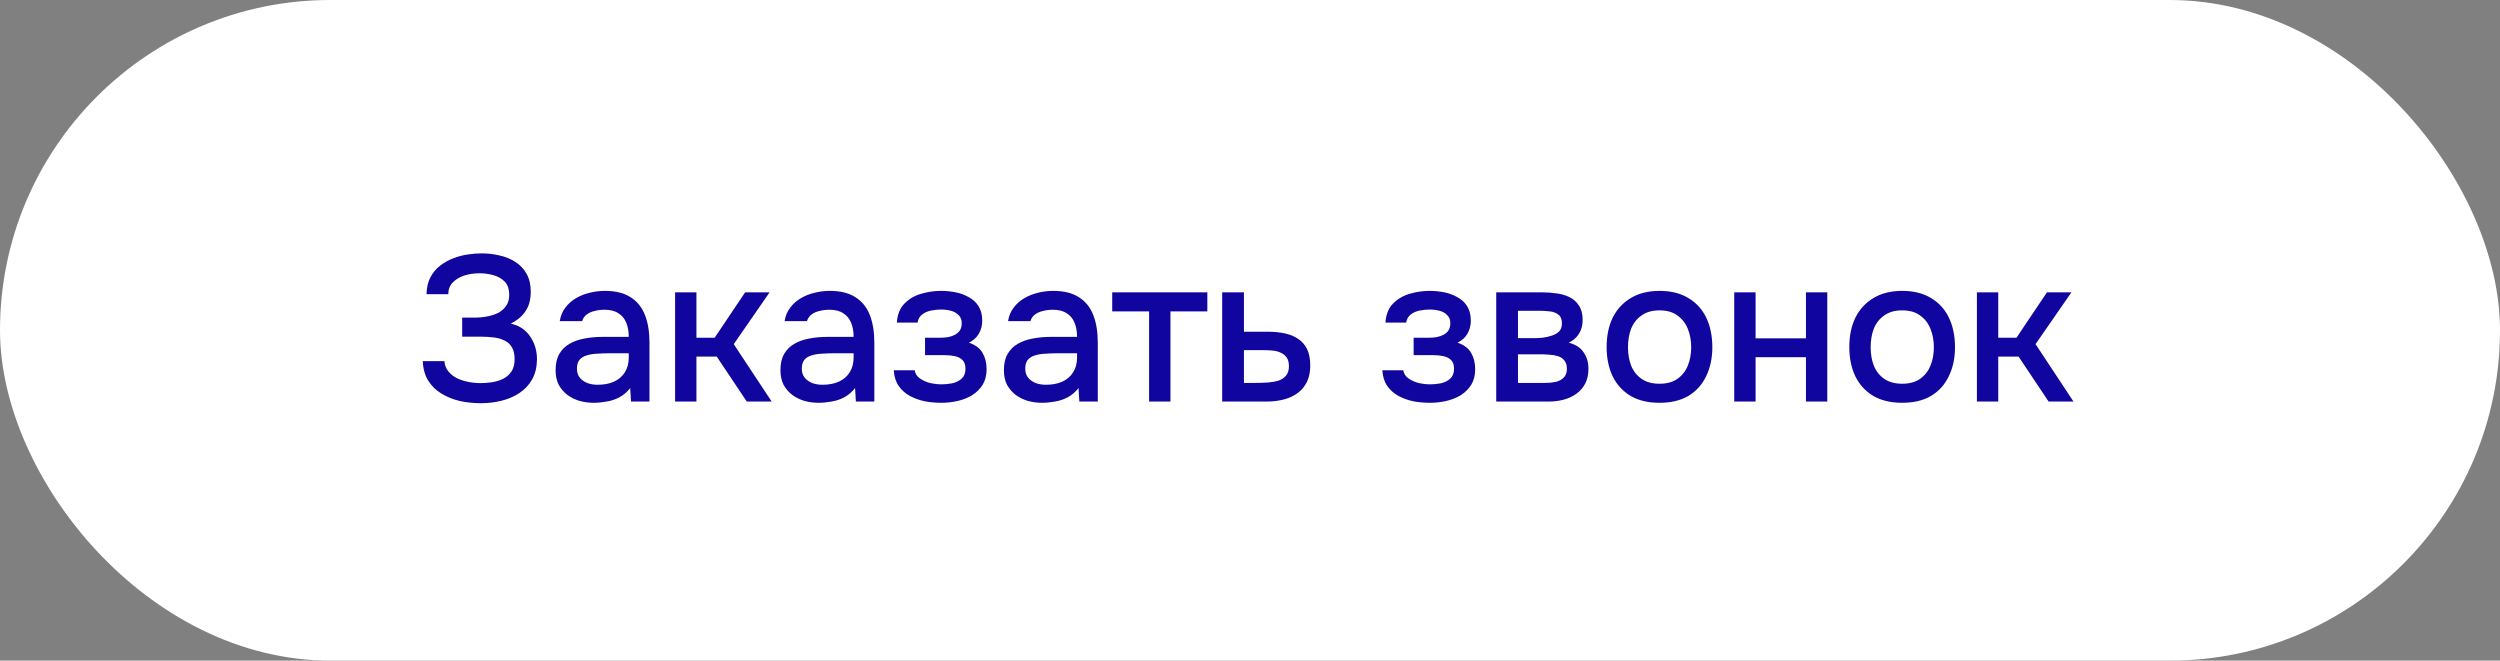
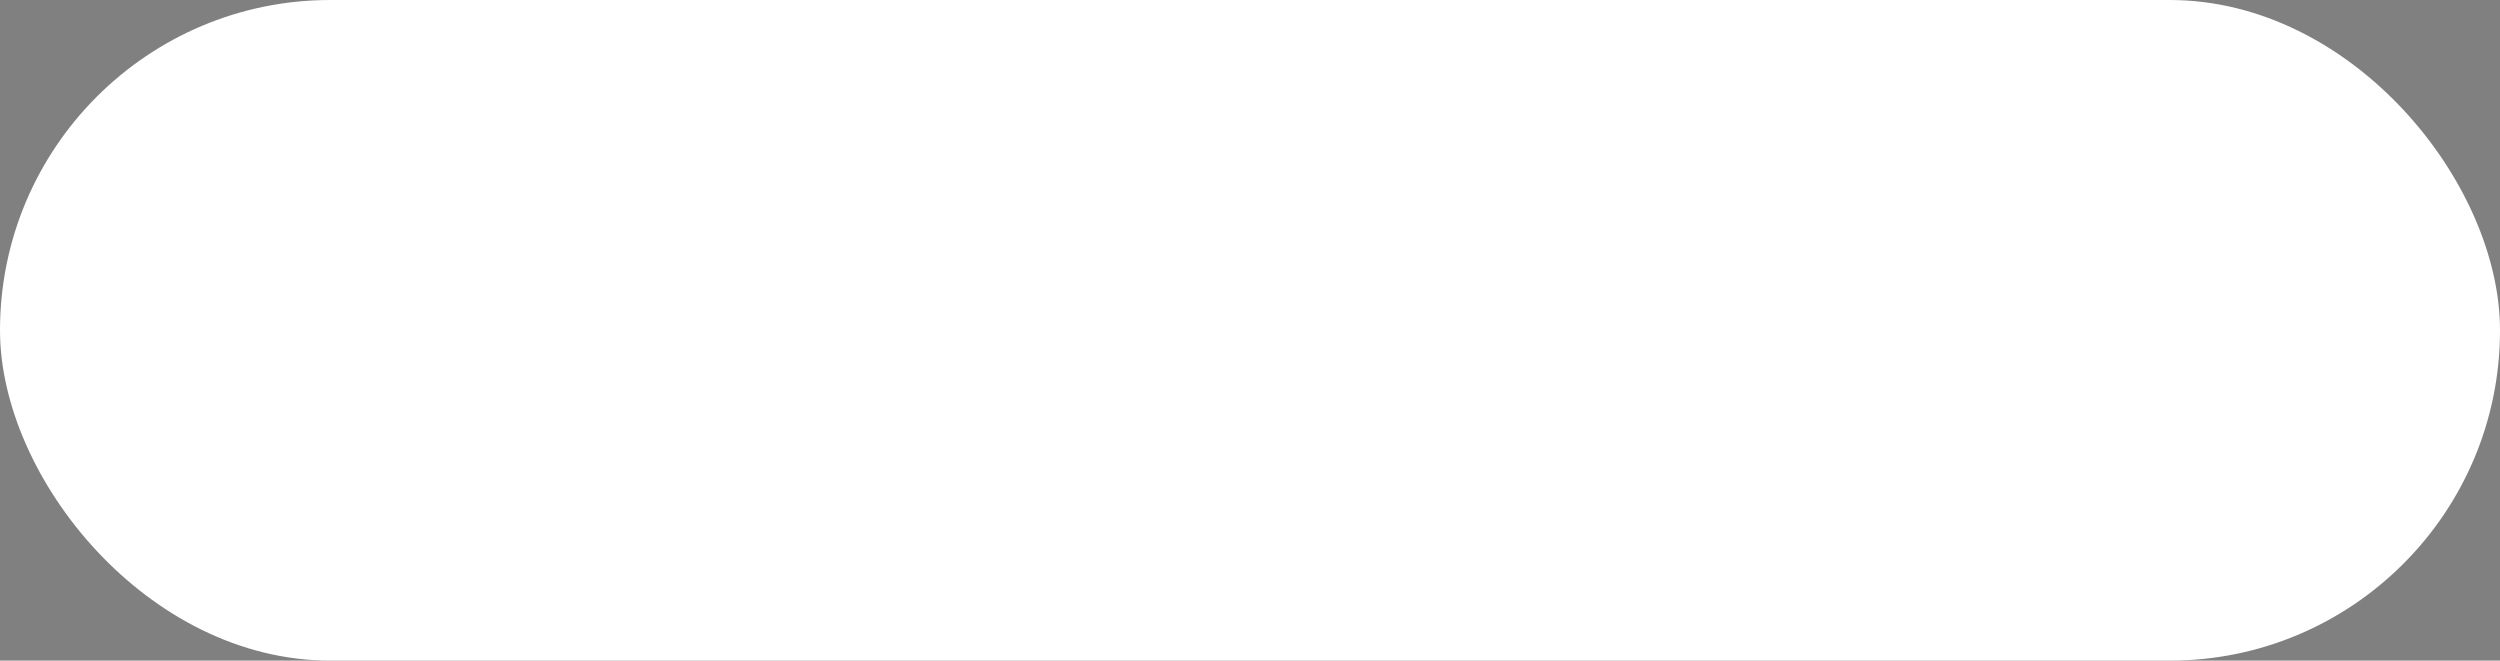
<svg xmlns="http://www.w3.org/2000/svg" width="193" height="51" viewBox="0 0 193 51" fill="none">
  <rect x="0" y="0" width="193" height="51" fill="#808080" stroke="none" />
  <rect width="193" height="51" rx="25.5" fill="white" />
-   <path d="M37.12 31.128C36.555 31.128 36.005 31.069 35.472 30.952C34.949 30.824 34.48 30.632 34.064 30.376C33.648 30.12 33.312 29.789 33.056 29.384C32.8 28.968 32.661 28.467 32.64 27.88H34.304C34.336 28.189 34.437 28.451 34.608 28.664C34.779 28.877 34.997 29.053 35.264 29.192C35.531 29.32 35.824 29.416 36.144 29.48C36.464 29.544 36.789 29.576 37.12 29.576C37.376 29.576 37.653 29.555 37.952 29.512C38.261 29.469 38.549 29.384 38.816 29.256C39.083 29.128 39.301 28.941 39.472 28.696C39.643 28.451 39.728 28.131 39.728 27.736C39.728 27.363 39.664 27.064 39.536 26.84C39.408 26.605 39.227 26.429 38.992 26.312C38.757 26.184 38.48 26.099 38.16 26.056C37.851 26.013 37.509 25.992 37.136 25.992H35.68V24.52H36.624C36.976 24.52 37.312 24.488 37.632 24.424C37.963 24.36 38.251 24.264 38.496 24.136C38.741 23.997 38.939 23.816 39.088 23.592C39.237 23.368 39.312 23.101 39.312 22.792C39.312 22.323 39.195 21.971 38.96 21.736C38.725 21.501 38.432 21.336 38.08 21.24C37.728 21.144 37.376 21.096 37.024 21.096C36.608 21.096 36.213 21.155 35.84 21.272C35.477 21.389 35.179 21.571 34.944 21.816C34.72 22.051 34.608 22.349 34.608 22.712H32.928C32.939 22.2 33.04 21.763 33.232 21.4C33.424 21.037 33.675 20.739 33.984 20.504C34.304 20.259 34.651 20.067 35.024 19.928C35.397 19.789 35.771 19.693 36.144 19.64C36.517 19.587 36.859 19.56 37.168 19.56C37.648 19.56 38.112 19.613 38.56 19.72C39.008 19.816 39.413 19.981 39.776 20.216C40.149 20.451 40.443 20.76 40.656 21.144C40.869 21.528 40.976 21.992 40.976 22.536C40.976 22.803 40.939 23.085 40.864 23.384C40.789 23.672 40.64 23.955 40.416 24.232C40.203 24.499 39.877 24.749 39.44 24.984C40.091 25.133 40.587 25.464 40.928 25.976C41.28 26.488 41.456 27.08 41.456 27.752C41.445 28.36 41.317 28.877 41.072 29.304C40.827 29.731 40.501 30.077 40.096 30.344C39.691 30.611 39.232 30.808 38.72 30.936C38.219 31.064 37.685 31.128 37.12 31.128ZM45.836 31.096C45.462 31.096 45.1 31.048 44.748 30.952C44.396 30.845 44.081 30.691 43.804 30.488C43.526 30.275 43.303 30.013 43.132 29.704C42.972 29.384 42.892 29.011 42.892 28.584C42.892 28.072 42.988 27.651 43.18 27.32C43.383 26.979 43.649 26.717 43.98 26.536C44.31 26.344 44.689 26.211 45.116 26.136C45.553 26.051 46.007 26.008 46.476 26.008H48.54C48.54 25.592 48.476 25.229 48.348 24.92C48.22 24.6 48.017 24.355 47.74 24.184C47.473 24.003 47.116 23.912 46.668 23.912C46.401 23.912 46.145 23.944 45.9 24.008C45.665 24.061 45.462 24.152 45.292 24.28C45.121 24.408 45.004 24.579 44.94 24.792H43.212C43.276 24.387 43.42 24.04 43.644 23.752C43.868 23.453 44.145 23.208 44.476 23.016C44.806 22.824 45.158 22.685 45.532 22.6C45.916 22.504 46.305 22.456 46.7 22.456C47.511 22.456 48.166 22.616 48.668 22.936C49.18 23.256 49.553 23.715 49.788 24.312C50.023 24.909 50.14 25.619 50.14 26.44V31H48.716L48.652 29.96C48.407 30.269 48.124 30.509 47.804 30.68C47.495 30.84 47.169 30.947 46.828 31C46.486 31.064 46.156 31.096 45.836 31.096ZM46.124 29.704C46.614 29.704 47.041 29.624 47.404 29.464C47.767 29.293 48.044 29.053 48.236 28.744C48.438 28.424 48.54 28.045 48.54 27.608V27.272H47.036C46.727 27.272 46.422 27.283 46.124 27.304C45.825 27.315 45.553 27.357 45.308 27.432C45.073 27.496 44.886 27.608 44.748 27.768C44.609 27.928 44.54 28.157 44.54 28.456C44.54 28.744 44.614 28.979 44.764 29.16C44.913 29.341 45.111 29.48 45.356 29.576C45.601 29.661 45.857 29.704 46.124 29.704ZM52.117 31V22.568H53.765V26.072H55.173L57.525 22.568H59.413L56.645 26.568L59.573 31H57.653L55.333 27.528H53.765V31H52.117ZM63.195 31.096C62.822 31.096 62.459 31.048 62.107 30.952C61.755 30.845 61.441 30.691 61.163 30.488C60.886 30.275 60.662 30.013 60.491 29.704C60.331 29.384 60.251 29.011 60.251 28.584C60.251 28.072 60.347 27.651 60.539 27.32C60.742 26.979 61.009 26.717 61.339 26.536C61.67 26.344 62.049 26.211 62.475 26.136C62.913 26.051 63.366 26.008 63.835 26.008H65.899C65.899 25.592 65.835 25.229 65.707 24.92C65.579 24.6 65.377 24.355 65.099 24.184C64.833 24.003 64.475 23.912 64.027 23.912C63.761 23.912 63.505 23.944 63.259 24.008C63.025 24.061 62.822 24.152 62.651 24.28C62.481 24.408 62.363 24.579 62.299 24.792H60.571C60.635 24.387 60.779 24.04 61.003 23.752C61.227 23.453 61.505 23.208 61.835 23.016C62.166 22.824 62.518 22.685 62.891 22.6C63.275 22.504 63.665 22.456 64.059 22.456C64.87 22.456 65.526 22.616 66.027 22.936C66.539 23.256 66.913 23.715 67.147 24.312C67.382 24.909 67.499 25.619 67.499 26.44V31H66.075L66.011 29.96C65.766 30.269 65.483 30.509 65.163 30.68C64.854 30.84 64.529 30.947 64.187 31C63.846 31.064 63.515 31.096 63.195 31.096ZM63.483 29.704C63.974 29.704 64.401 29.624 64.763 29.464C65.126 29.293 65.403 29.053 65.595 28.744C65.798 28.424 65.899 28.045 65.899 27.608V27.272H64.395C64.086 27.272 63.782 27.283 63.483 27.304C63.185 27.315 62.913 27.357 62.667 27.432C62.433 27.496 62.246 27.608 62.107 27.768C61.969 27.928 61.899 28.157 61.899 28.456C61.899 28.744 61.974 28.979 62.123 29.16C62.273 29.341 62.47 29.48 62.715 29.576C62.961 29.661 63.217 29.704 63.483 29.704ZM72.677 31.096C72.25 31.096 71.829 31.059 71.413 30.984C70.997 30.899 70.607 30.76 70.245 30.568C69.893 30.376 69.605 30.12 69.381 29.8C69.157 29.48 69.029 29.075 68.997 28.584H70.613C70.655 28.851 70.794 29.064 71.029 29.224C71.263 29.384 71.53 29.501 71.829 29.576C72.127 29.64 72.405 29.672 72.661 29.672C72.938 29.672 73.221 29.645 73.509 29.592C73.797 29.528 74.037 29.411 74.229 29.24C74.431 29.059 74.533 28.803 74.533 28.472C74.533 28.173 74.458 27.949 74.309 27.8C74.159 27.651 73.962 27.549 73.717 27.496C73.471 27.443 73.199 27.416 72.901 27.416H71.413V26.072H72.613C72.815 26.072 73.013 26.056 73.205 26.024C73.397 25.981 73.567 25.923 73.717 25.848C73.877 25.763 74.005 25.651 74.101 25.512C74.197 25.363 74.245 25.176 74.245 24.952C74.245 24.685 74.165 24.477 74.005 24.328C73.855 24.168 73.658 24.056 73.413 23.992C73.167 23.928 72.917 23.896 72.661 23.896C72.405 23.896 72.143 23.923 71.877 23.976C71.61 24.029 71.381 24.131 71.189 24.28C70.997 24.429 70.879 24.637 70.837 24.904H69.237C69.279 24.285 69.471 23.8 69.813 23.448C70.165 23.085 70.597 22.829 71.109 22.68C71.621 22.531 72.133 22.456 72.645 22.456C73.029 22.456 73.407 22.493 73.781 22.568C74.154 22.643 74.495 22.771 74.805 22.952C75.125 23.123 75.375 23.357 75.557 23.656C75.738 23.955 75.829 24.323 75.829 24.76C75.829 25.123 75.743 25.453 75.573 25.752C75.413 26.04 75.157 26.275 74.805 26.456C75.306 26.627 75.658 26.893 75.861 27.256C76.063 27.608 76.165 28.024 76.165 28.504C76.165 28.973 76.063 29.373 75.861 29.704C75.658 30.024 75.391 30.291 75.061 30.504C74.73 30.707 74.357 30.856 73.941 30.952C73.525 31.048 73.103 31.096 72.677 31.096ZM80.445 31.096C80.072 31.096 79.709 31.048 79.357 30.952C79.005 30.845 78.691 30.691 78.413 30.488C78.136 30.275 77.912 30.013 77.741 29.704C77.581 29.384 77.501 29.011 77.501 28.584C77.501 28.072 77.597 27.651 77.789 27.32C77.992 26.979 78.259 26.717 78.589 26.536C78.92 26.344 79.299 26.211 79.725 26.136C80.163 26.051 80.616 26.008 81.085 26.008H83.149C83.149 25.592 83.085 25.229 82.957 24.92C82.829 24.6 82.627 24.355 82.349 24.184C82.083 24.003 81.725 23.912 81.277 23.912C81.011 23.912 80.755 23.944 80.509 24.008C80.275 24.061 80.072 24.152 79.901 24.28C79.731 24.408 79.613 24.579 79.549 24.792H77.821C77.885 24.387 78.029 24.04 78.253 23.752C78.477 23.453 78.755 23.208 79.085 23.016C79.416 22.824 79.768 22.685 80.141 22.6C80.525 22.504 80.915 22.456 81.309 22.456C82.12 22.456 82.776 22.616 83.277 22.936C83.789 23.256 84.163 23.715 84.397 24.312C84.632 24.909 84.749 25.619 84.749 26.44V31H83.325L83.261 29.96C83.016 30.269 82.733 30.509 82.413 30.68C82.104 30.84 81.779 30.947 81.437 31C81.096 31.064 80.765 31.096 80.445 31.096ZM80.733 29.704C81.224 29.704 81.651 29.624 82.013 29.464C82.376 29.293 82.653 29.053 82.845 28.744C83.048 28.424 83.149 28.045 83.149 27.608V27.272H81.645C81.336 27.272 81.032 27.283 80.733 27.304C80.435 27.315 80.163 27.357 79.917 27.432C79.683 27.496 79.496 27.608 79.357 27.768C79.219 27.928 79.149 28.157 79.149 28.456C79.149 28.744 79.224 28.979 79.373 29.16C79.523 29.341 79.72 29.48 79.965 29.576C80.211 29.661 80.467 29.704 80.733 29.704ZM88.711 31V24.04H85.863V22.568H93.207V24.04H90.359V31H88.711ZM94.352 31V22.568H96.032V25.608H97.84C98.341 25.608 98.789 25.651 99.184 25.736C99.589 25.821 99.936 25.965 100.224 26.168C100.522 26.36 100.752 26.627 100.912 26.968C101.072 27.299 101.152 27.72 101.152 28.232C101.152 28.712 101.066 29.128 100.896 29.48C100.725 29.832 100.485 30.12 100.176 30.344C99.877 30.568 99.52 30.733 99.104 30.84C98.698 30.947 98.256 31 97.776 31H94.352ZM96.032 29.56H96.944C97.274 29.56 97.589 29.549 97.888 29.528C98.186 29.507 98.458 29.459 98.704 29.384C98.949 29.299 99.141 29.171 99.28 29C99.429 28.819 99.504 28.579 99.504 28.28C99.504 27.981 99.445 27.752 99.328 27.592C99.21 27.432 99.056 27.309 98.864 27.224C98.682 27.139 98.48 27.085 98.256 27.064C98.042 27.043 97.818 27.032 97.584 27.032H96.032V29.56ZM110.396 31.096C109.969 31.096 109.548 31.059 109.132 30.984C108.716 30.899 108.326 30.76 107.964 30.568C107.612 30.376 107.324 30.12 107.1 29.8C106.876 29.48 106.748 29.075 106.715 28.584H108.332C108.374 28.851 108.513 29.064 108.748 29.224C108.982 29.384 109.249 29.501 109.548 29.576C109.846 29.64 110.124 29.672 110.38 29.672C110.657 29.672 110.94 29.645 111.228 29.592C111.516 29.528 111.756 29.411 111.948 29.24C112.15 29.059 112.252 28.803 112.252 28.472C112.252 28.173 112.177 27.949 112.028 27.8C111.878 27.651 111.681 27.549 111.436 27.496C111.19 27.443 110.918 27.416 110.62 27.416H109.132V26.072H110.332C110.534 26.072 110.732 26.056 110.924 26.024C111.116 25.981 111.286 25.923 111.436 25.848C111.596 25.763 111.724 25.651 111.82 25.512C111.916 25.363 111.964 25.176 111.964 24.952C111.964 24.685 111.884 24.477 111.724 24.328C111.574 24.168 111.377 24.056 111.132 23.992C110.886 23.928 110.636 23.896 110.38 23.896C110.124 23.896 109.862 23.923 109.596 23.976C109.329 24.029 109.1 24.131 108.908 24.28C108.716 24.429 108.598 24.637 108.556 24.904H106.956C106.998 24.285 107.19 23.8 107.532 23.448C107.884 23.085 108.316 22.829 108.828 22.68C109.34 22.531 109.852 22.456 110.364 22.456C110.748 22.456 111.126 22.493 111.5 22.568C111.873 22.643 112.214 22.771 112.524 22.952C112.844 23.123 113.094 23.357 113.276 23.656C113.457 23.955 113.548 24.323 113.548 24.76C113.548 25.123 113.462 25.453 113.292 25.752C113.132 26.04 112.876 26.275 112.524 26.456C113.025 26.627 113.377 26.893 113.58 27.256C113.782 27.608 113.884 28.024 113.884 28.504C113.884 28.973 113.782 29.373 113.58 29.704C113.377 30.024 113.11 30.291 112.78 30.504C112.449 30.707 112.076 30.856 111.66 30.952C111.244 31.048 110.822 31.096 110.396 31.096ZM115.508 31V22.568H119.06C119.423 22.568 119.785 22.595 120.148 22.648C120.521 22.691 120.857 22.787 121.156 22.936C121.465 23.085 121.711 23.304 121.892 23.592C122.084 23.869 122.18 24.237 122.18 24.696C122.18 24.973 122.137 25.224 122.052 25.448C121.967 25.672 121.844 25.869 121.684 26.04C121.535 26.2 121.343 26.339 121.108 26.456C121.641 26.595 122.025 26.845 122.26 27.208C122.505 27.56 122.628 27.981 122.628 28.472C122.628 28.92 122.543 29.304 122.372 29.624C122.201 29.944 121.972 30.205 121.684 30.408C121.396 30.611 121.071 30.76 120.708 30.856C120.345 30.952 119.972 31 119.588 31H115.508ZM117.188 29.56H119.3C119.599 29.56 119.871 29.533 120.116 29.48C120.372 29.416 120.575 29.304 120.724 29.144C120.884 28.984 120.964 28.765 120.964 28.488C120.964 28.2 120.9 27.981 120.772 27.832C120.644 27.672 120.479 27.56 120.276 27.496C120.073 27.432 119.855 27.395 119.62 27.384C119.385 27.363 119.156 27.352 118.932 27.352H117.188V29.56ZM117.188 26.104H118.436C118.628 26.104 118.847 26.093 119.092 26.072C119.337 26.04 119.572 25.987 119.796 25.912C120.031 25.837 120.217 25.731 120.356 25.592C120.505 25.443 120.58 25.24 120.58 24.984C120.58 24.643 120.484 24.408 120.292 24.28C120.111 24.141 119.892 24.061 119.636 24.04C119.38 24.008 119.129 23.992 118.884 23.992H117.188V26.104ZM128.112 31.096C127.237 31.096 126.496 30.92 125.888 30.568C125.28 30.205 124.816 29.699 124.496 29.048C124.186 28.397 124.032 27.645 124.032 26.792C124.032 25.928 124.186 25.176 124.496 24.536C124.816 23.885 125.28 23.379 125.888 23.016C126.496 22.643 127.242 22.456 128.128 22.456C129.002 22.456 129.744 22.643 130.352 23.016C130.96 23.379 131.418 23.885 131.728 24.536C132.037 25.187 132.192 25.944 132.192 26.808C132.192 27.651 132.032 28.397 131.712 29.048C131.402 29.699 130.944 30.205 130.336 30.568C129.738 30.92 128.997 31.096 128.112 31.096ZM128.112 29.624C128.688 29.624 129.152 29.496 129.504 29.24C129.866 28.984 130.133 28.643 130.304 28.216C130.474 27.789 130.56 27.32 130.56 26.808C130.56 26.296 130.474 25.827 130.304 25.4C130.133 24.963 129.866 24.616 129.504 24.36C129.152 24.093 128.688 23.96 128.112 23.96C127.546 23.96 127.082 24.093 126.72 24.36C126.357 24.616 126.09 24.957 125.92 25.384C125.76 25.811 125.68 26.285 125.68 26.808C125.68 27.32 125.76 27.789 125.92 28.216C126.09 28.643 126.357 28.984 126.72 29.24C127.082 29.496 127.546 29.624 128.112 29.624ZM133.883 31V22.568H135.531V26.12H139.419V22.568H141.067V31H139.419V27.576H135.531V31H133.883ZM146.846 31.096C145.971 31.096 145.23 30.92 144.622 30.568C144.014 30.205 143.55 29.699 143.23 29.048C142.921 28.397 142.766 27.645 142.766 26.792C142.766 25.928 142.921 25.176 143.23 24.536C143.55 23.885 144.014 23.379 144.622 23.016C145.23 22.643 145.977 22.456 146.862 22.456C147.737 22.456 148.478 22.643 149.086 23.016C149.694 23.379 150.153 23.885 150.462 24.536C150.771 25.187 150.926 25.944 150.926 26.808C150.926 27.651 150.766 28.397 150.446 29.048C150.137 29.699 149.678 30.205 149.07 30.568C148.473 30.92 147.731 31.096 146.846 31.096ZM146.846 29.624C147.422 29.624 147.886 29.496 148.238 29.24C148.601 28.984 148.867 28.643 149.038 28.216C149.209 27.789 149.294 27.32 149.294 26.808C149.294 26.296 149.209 25.827 149.038 25.4C148.867 24.963 148.601 24.616 148.238 24.36C147.886 24.093 147.422 23.96 146.846 23.96C146.281 23.96 145.817 24.093 145.454 24.36C145.091 24.616 144.825 24.957 144.654 25.384C144.494 25.811 144.414 26.285 144.414 26.808C144.414 27.32 144.494 27.789 144.654 28.216C144.825 28.643 145.091 28.984 145.454 29.24C145.817 29.496 146.281 29.624 146.846 29.624ZM152.617 31V22.568H154.265V26.072H155.673L158.025 22.568H159.913L157.145 26.568L160.073 31H158.153L155.833 27.528H154.265V31H152.617Z" fill="#10069F" />
</svg>